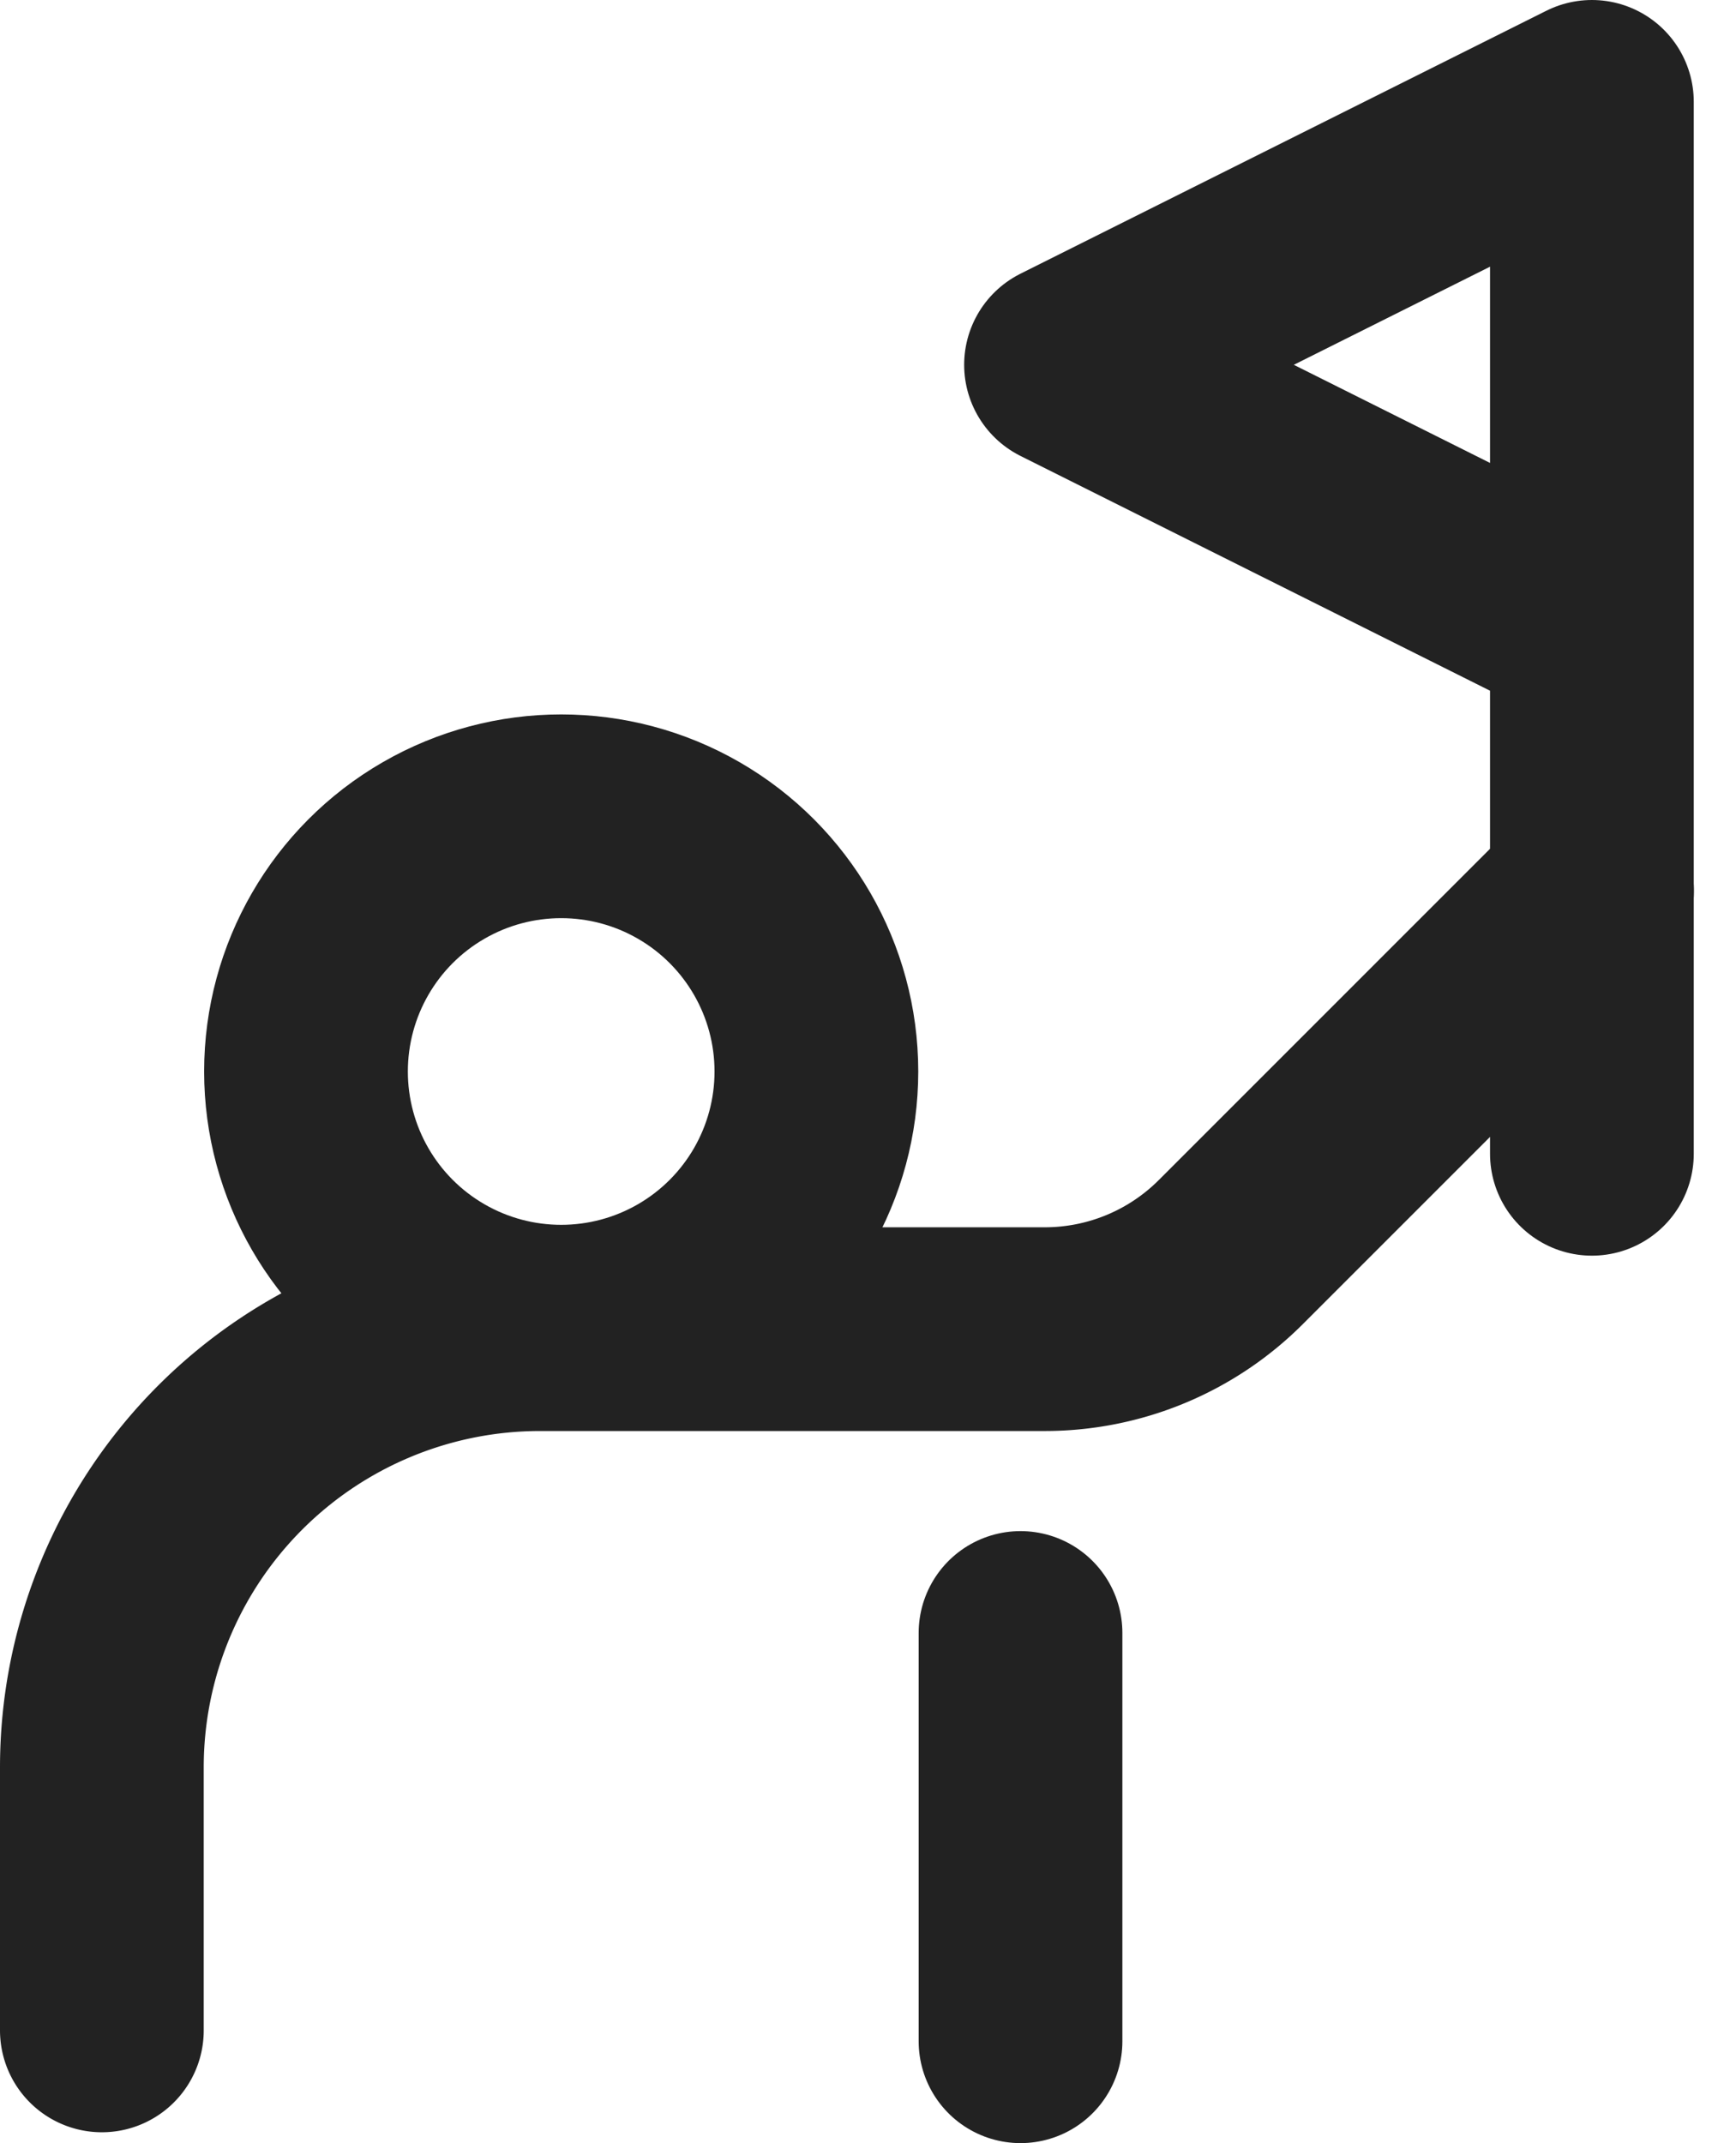
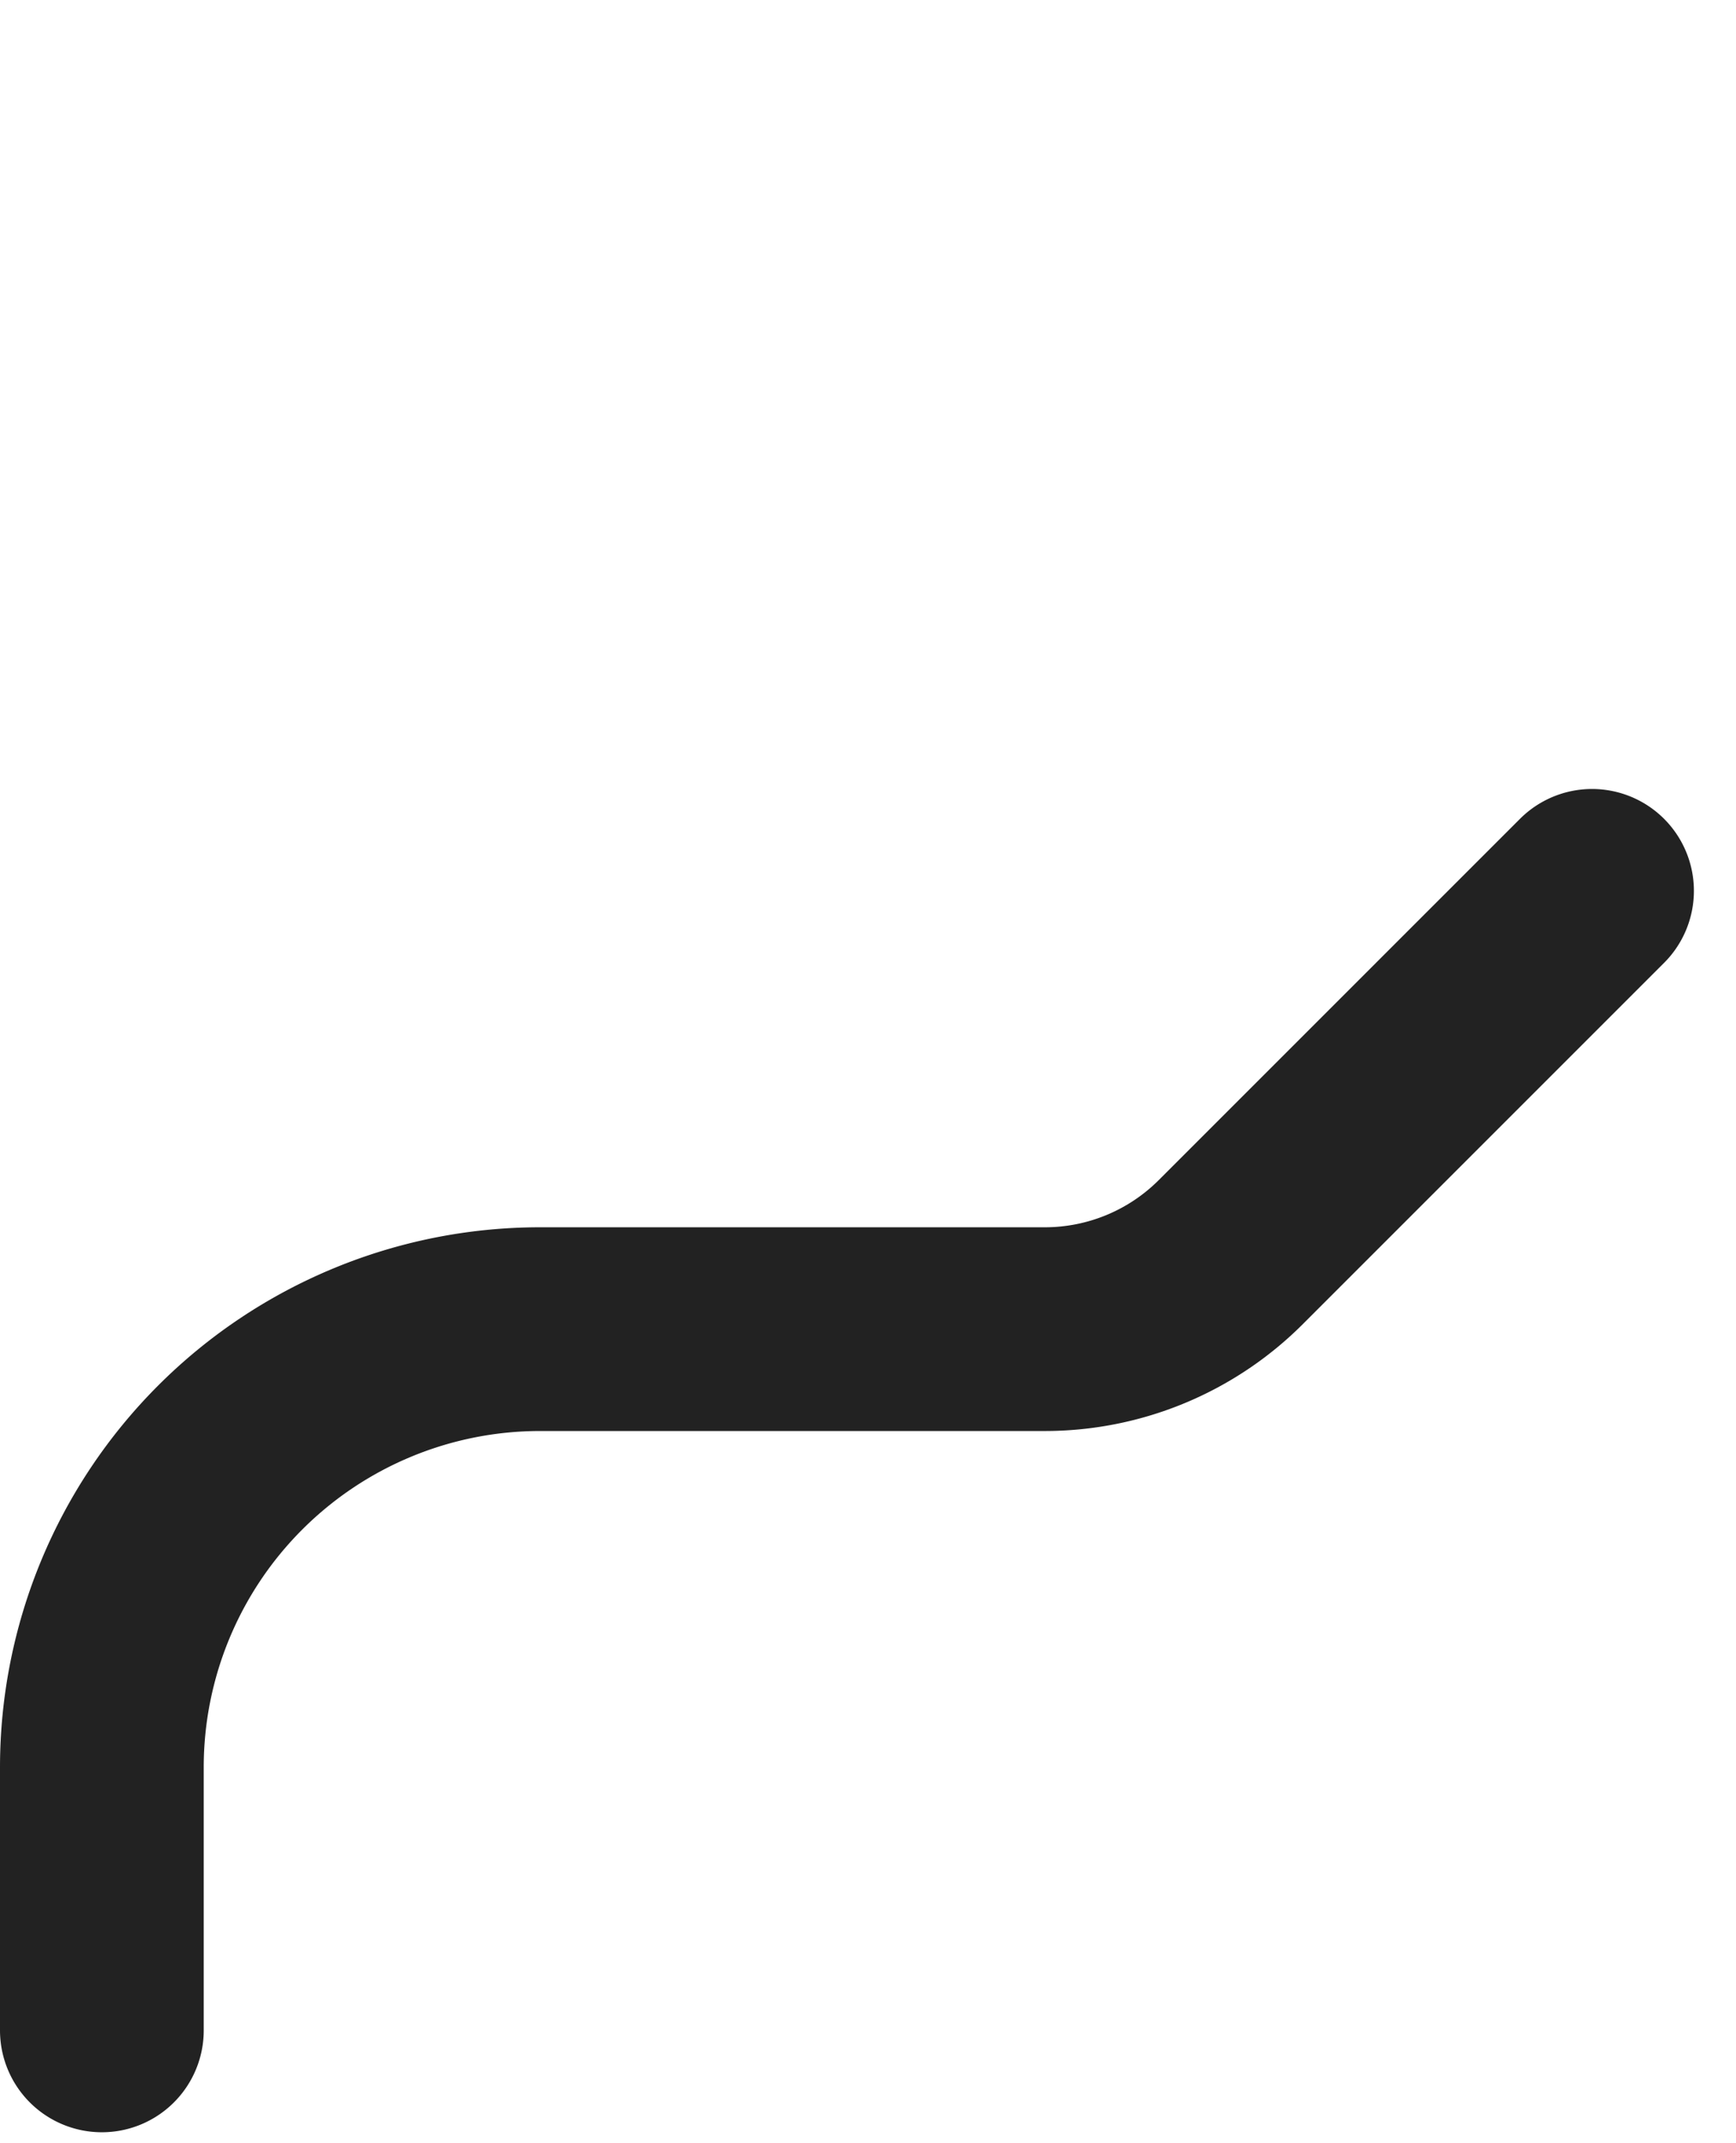
<svg xmlns="http://www.w3.org/2000/svg" width="12.782" height="15.779" viewBox="0 0 12.782 15.779">
  <g id="Group_1775" data-name="Group 1775" transform="translate(0.75 0.75)">
    <g id="Group_1729" data-name="Group 1729">
      <g id="Group_1728" data-name="Group 1728" transform="translate(1.503 5.26)">
-         <circle id="Ellipse_84" data-name="Ellipse 84" cx="1.879" cy="1.879" r="1.879" fill="none" stroke="#222" stroke-linecap="round" stroke-linejoin="round" stroke-width="1.5" />
-       </g>
+         </g>
      <path id="Path_1748" data-name="Path 1748" d="M1194.972,856l-2.66,2.66a1.936,1.936,0,0,1-1.369.567h-3.716a3.227,3.227,0,0,0-3.227,3.227v1.936" transform="translate(-1184 -850.191)" fill="none" stroke="#222" stroke-linecap="round" stroke-linejoin="round" stroke-width="1.5" />
-       <line id="Line_7" data-name="Line 7" y1="3.006" transform="translate(6.764 11.273)" fill="none" stroke="#222" stroke-linecap="round" stroke-linejoin="round" stroke-width="1.5" />
-       <path id="Path_1749" data-name="Path 1749" d="M1275.872,791.745V784L1272,785.936l3.872,1.936" transform="translate(-1264.901 -784)" fill="none" stroke="#222" stroke-linecap="round" stroke-linejoin="round" stroke-width="1.5" />
    </g>
  </g>
</svg>